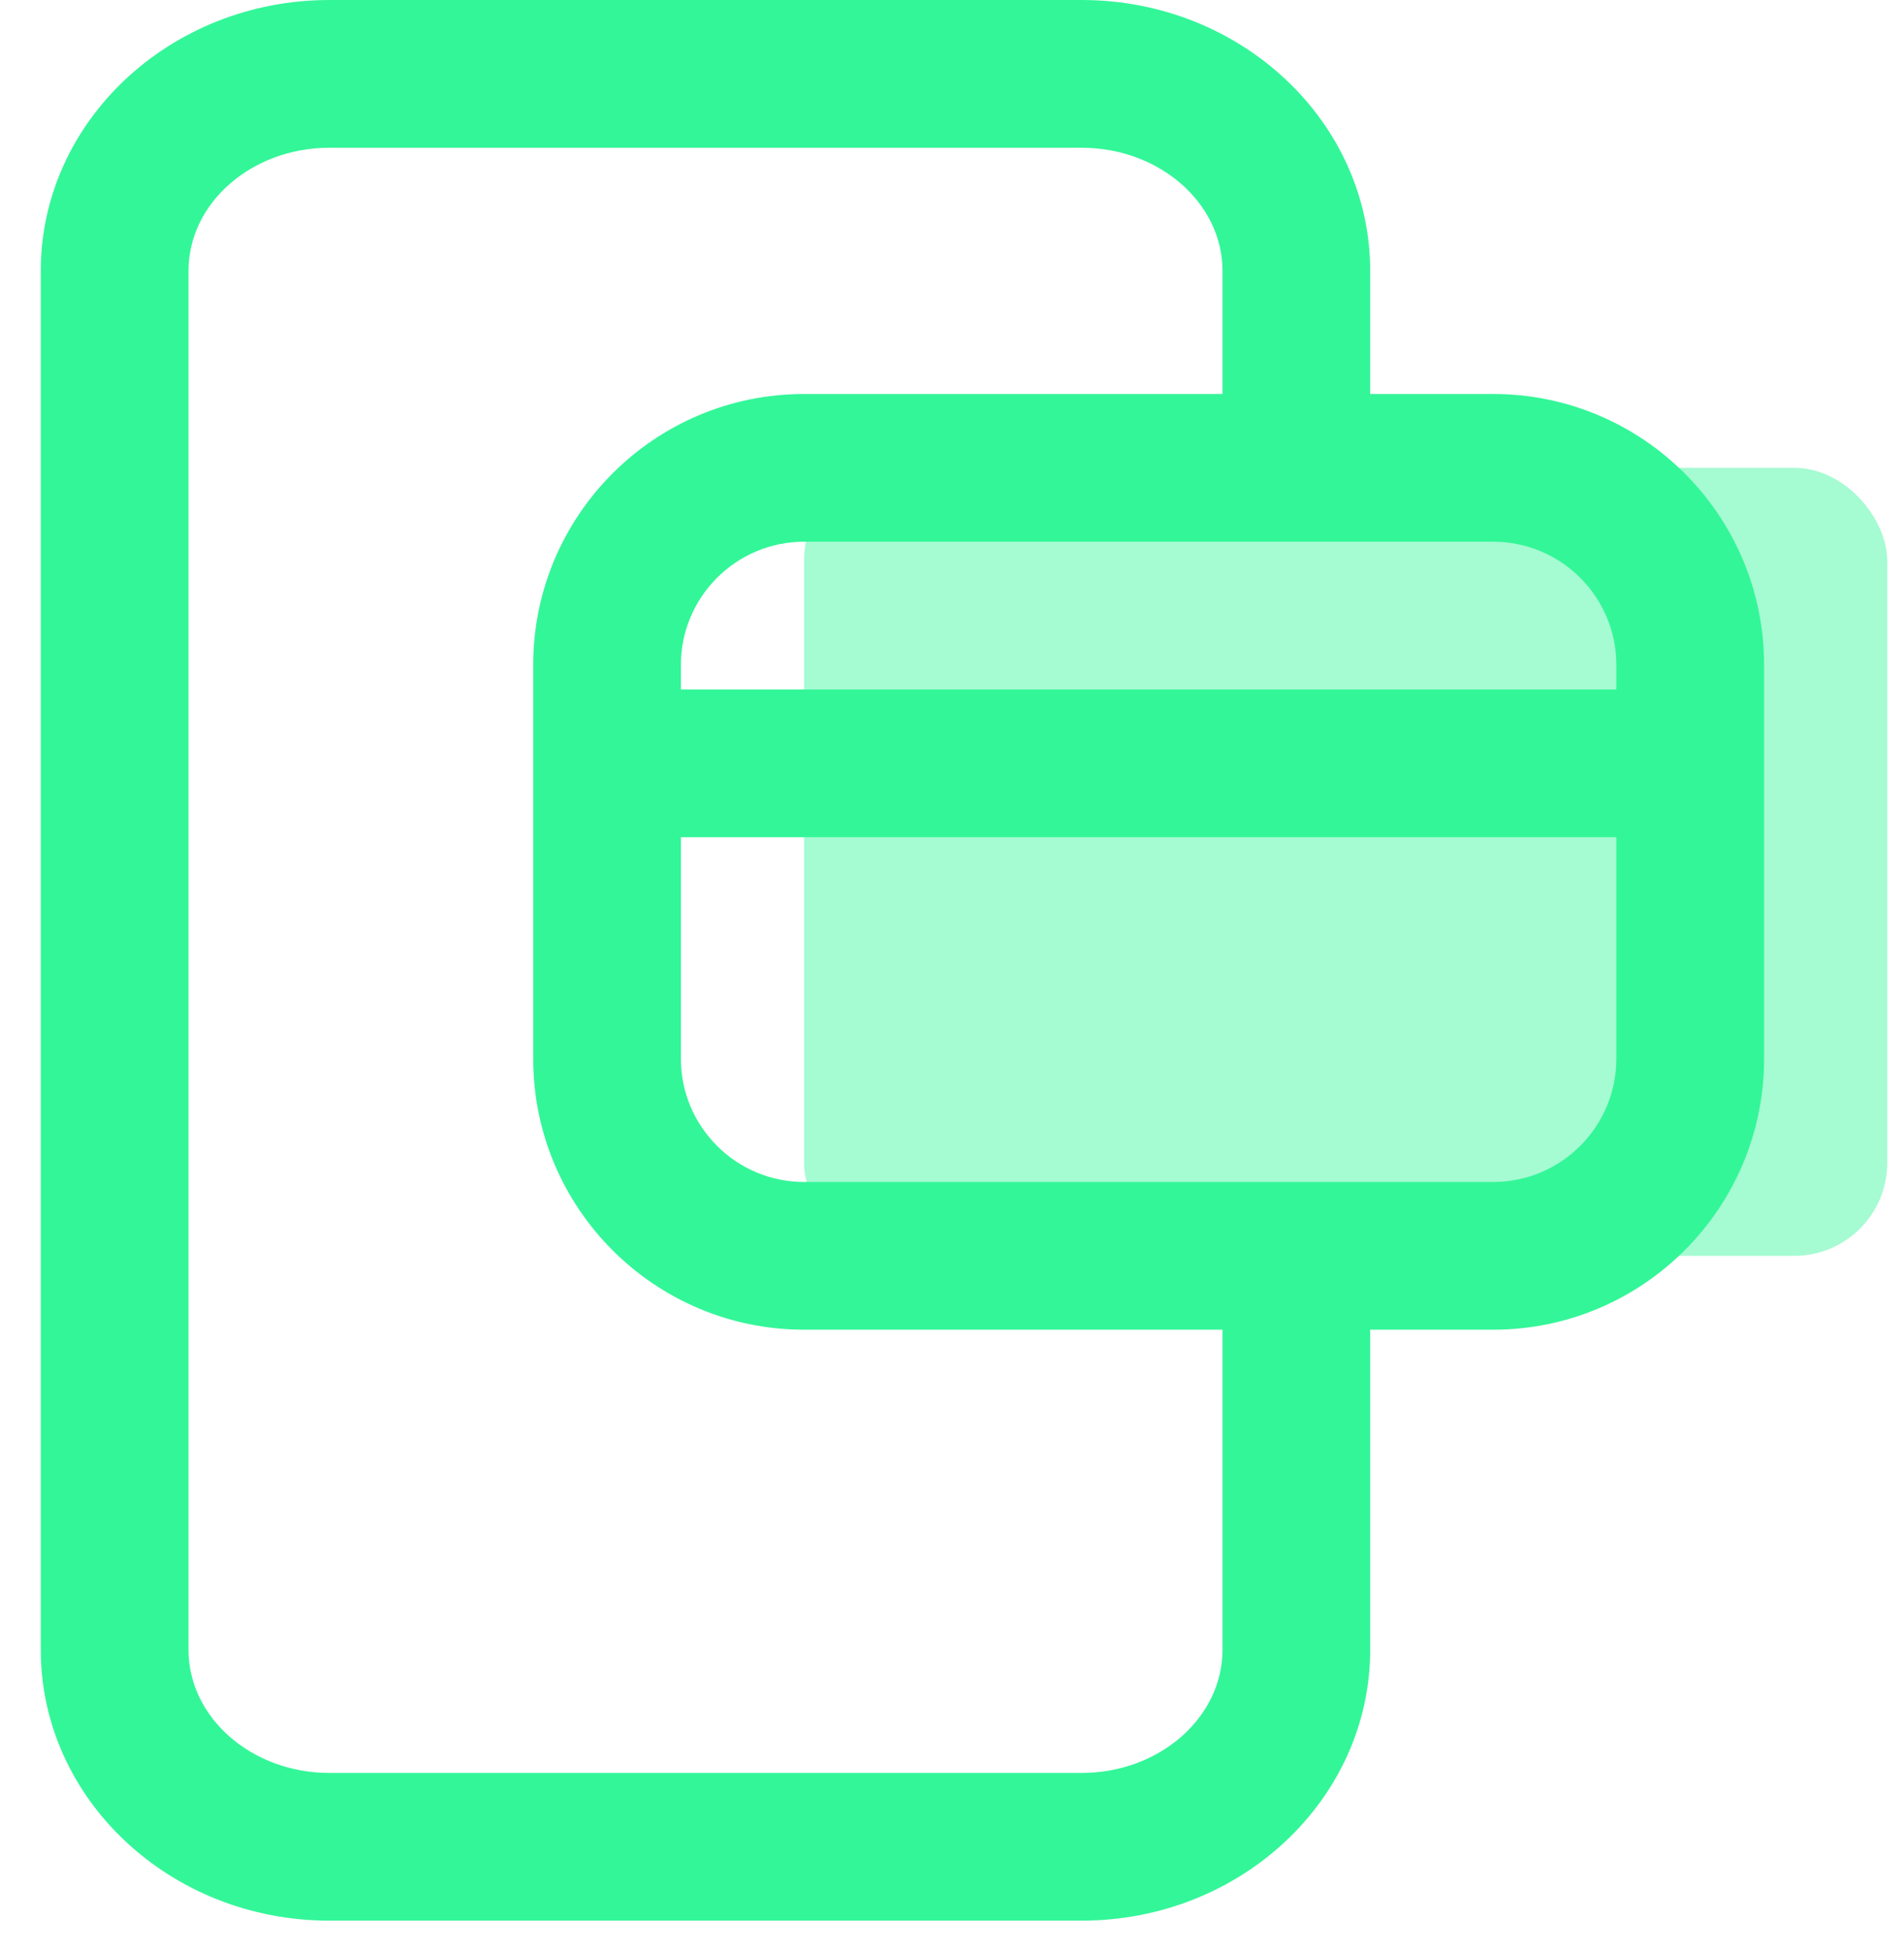
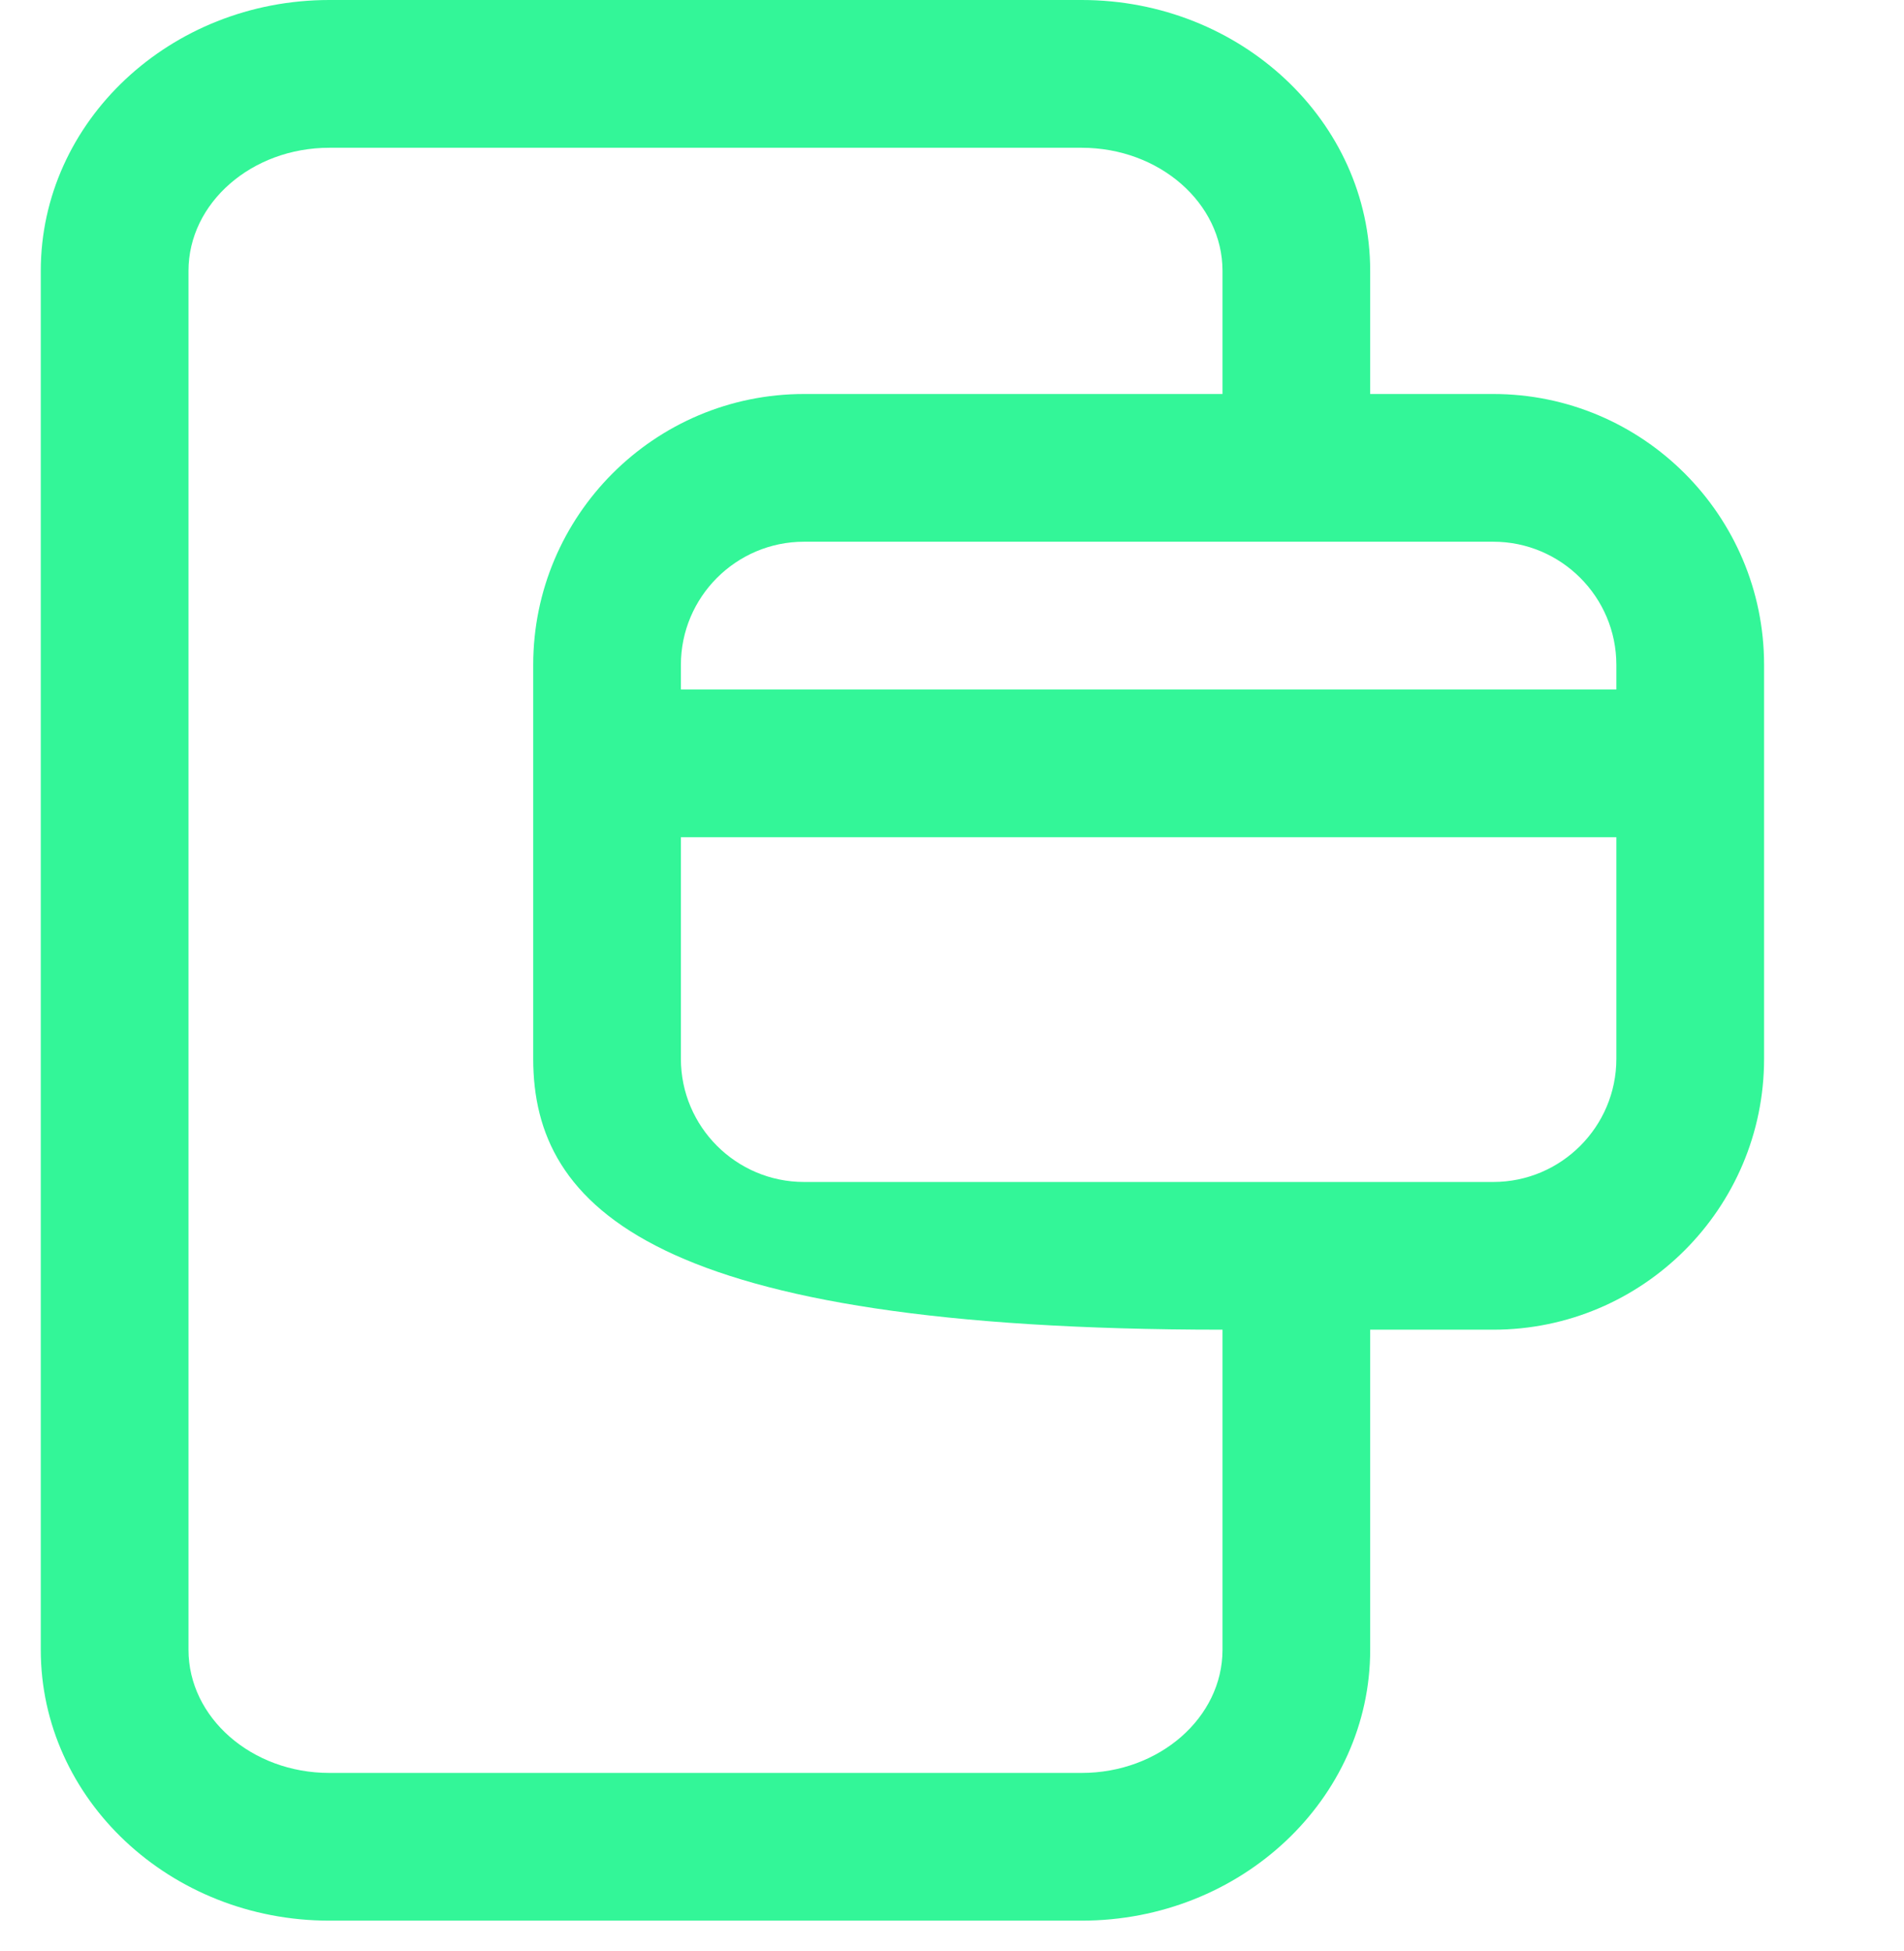
<svg xmlns="http://www.w3.org/2000/svg" width="41" height="42" viewBox="0 0 41 42" fill="none">
  <g id="mobile-payment">
-     <rect id="Rectangle" opacity="0.44" x="17.314" y="10.072" width="23.324" height="16.963" rx="2" fill="#33F698" />
-     <path id="Shape" fill-rule="evenodd" clip-rule="evenodd" d="M29.505 8.482H32.156C35.372 8.482 37.987 11.096 37.987 14.313V22.794C37.987 26.011 35.372 28.625 32.156 28.625H29.505V35.516C29.505 38.733 26.717 41.347 23.293 41.347H7.091C3.664 41.347 0.878 38.733 0.878 35.516V5.831C0.878 2.614 3.666 0 7.091 0H23.293C26.719 0 29.505 2.614 29.505 5.831V8.482ZM23.293 38.167C24.963 38.167 26.325 36.977 26.325 35.516V28.625H17.313C14.096 28.625 11.482 26.011 11.482 22.794V14.313C11.482 11.096 14.096 8.482 17.313 8.482H26.325V5.831C26.325 4.37 24.963 3.181 23.293 3.181H7.091C5.42 3.181 4.059 4.37 4.059 5.831V35.516C4.059 36.977 5.42 38.167 7.091 38.167H23.293ZM34.806 22.794C34.806 24.255 33.617 25.445 32.156 25.445H17.313C15.852 25.445 14.662 24.255 14.662 22.794V18.023H34.806V22.794ZM14.662 14.843H34.806V14.313C34.806 12.852 33.617 11.662 32.156 11.662H17.313C15.852 11.662 14.662 12.852 14.662 14.313V14.843Z" fill="#33F698" />
+     <path id="Shape" fill-rule="evenodd" clip-rule="evenodd" d="M29.505 8.482H32.156C35.372 8.482 37.987 11.096 37.987 14.313V22.794C37.987 26.011 35.372 28.625 32.156 28.625H29.505V35.516C29.505 38.733 26.717 41.347 23.293 41.347H7.091C3.664 41.347 0.878 38.733 0.878 35.516V5.831C0.878 2.614 3.666 0 7.091 0H23.293C26.719 0 29.505 2.614 29.505 5.831V8.482ZM23.293 38.167C24.963 38.167 26.325 36.977 26.325 35.516V28.625C14.096 28.625 11.482 26.011 11.482 22.794V14.313C11.482 11.096 14.096 8.482 17.313 8.482H26.325V5.831C26.325 4.37 24.963 3.181 23.293 3.181H7.091C5.42 3.181 4.059 4.37 4.059 5.831V35.516C4.059 36.977 5.42 38.167 7.091 38.167H23.293ZM34.806 22.794C34.806 24.255 33.617 25.445 32.156 25.445H17.313C15.852 25.445 14.662 24.255 14.662 22.794V18.023H34.806V22.794ZM14.662 14.843H34.806V14.313C34.806 12.852 33.617 11.662 32.156 11.662H17.313C15.852 11.662 14.662 12.852 14.662 14.313V14.843Z" fill="#33F698" />
  </g>
</svg>